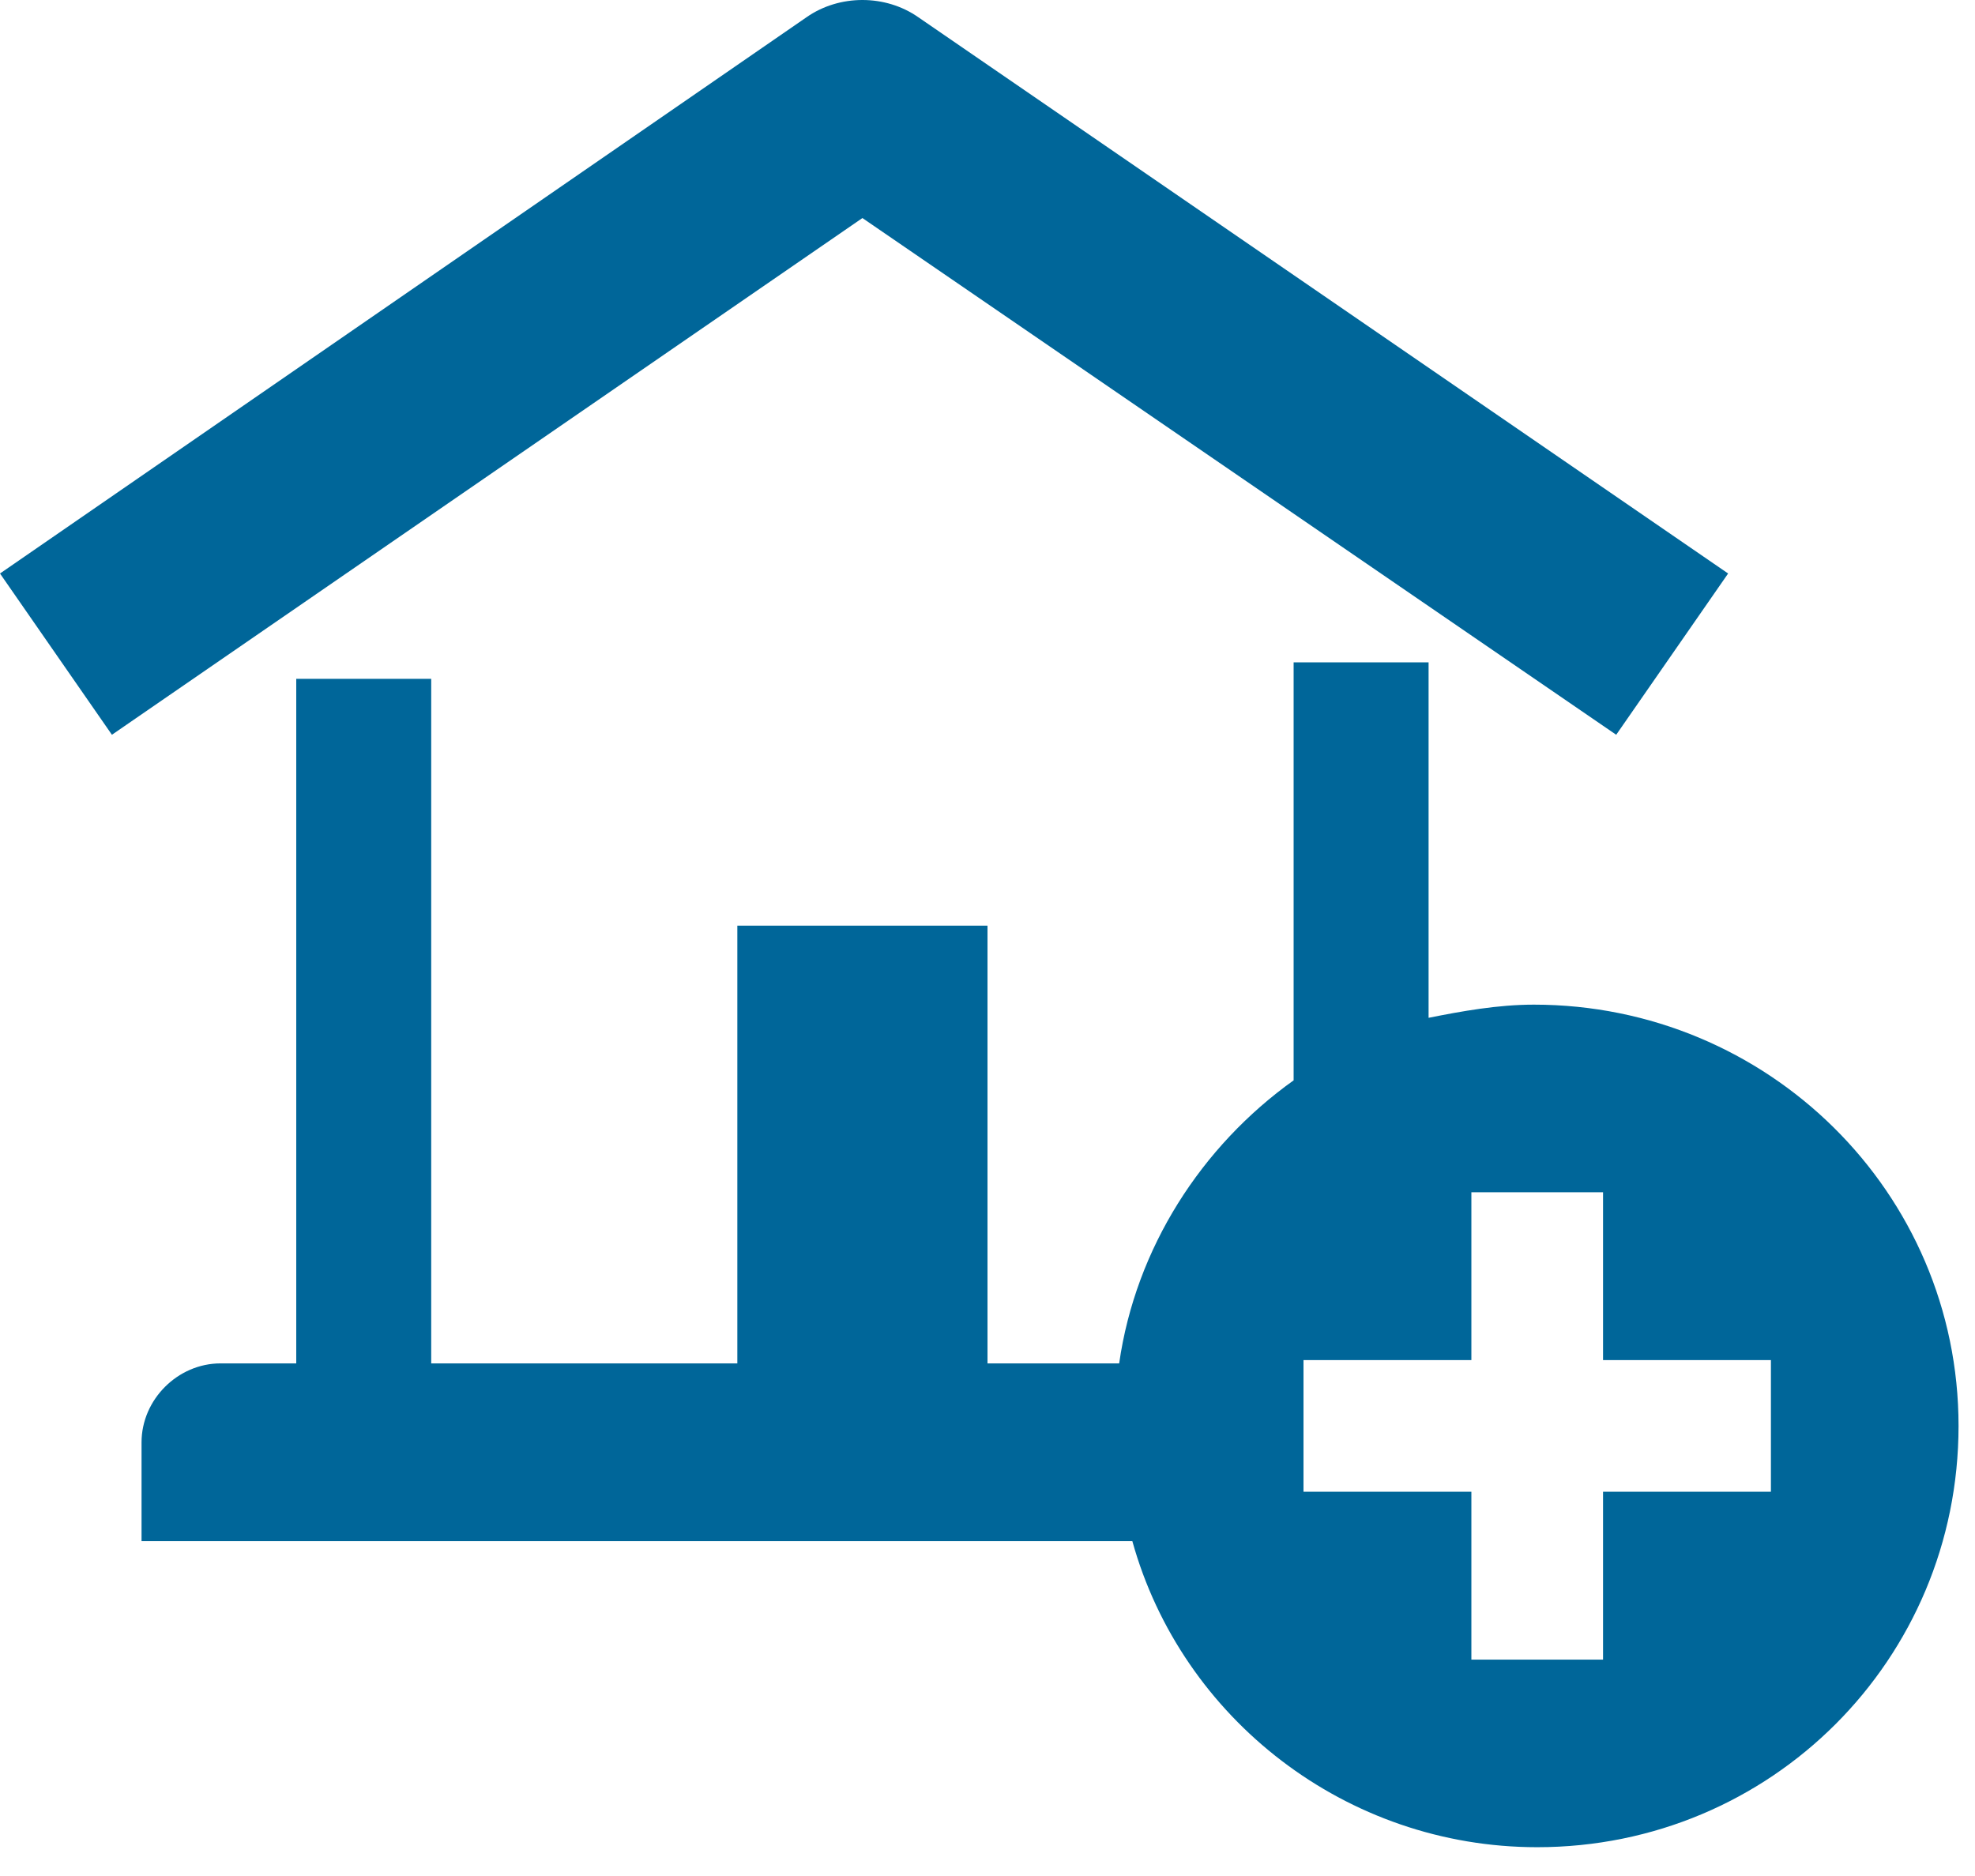
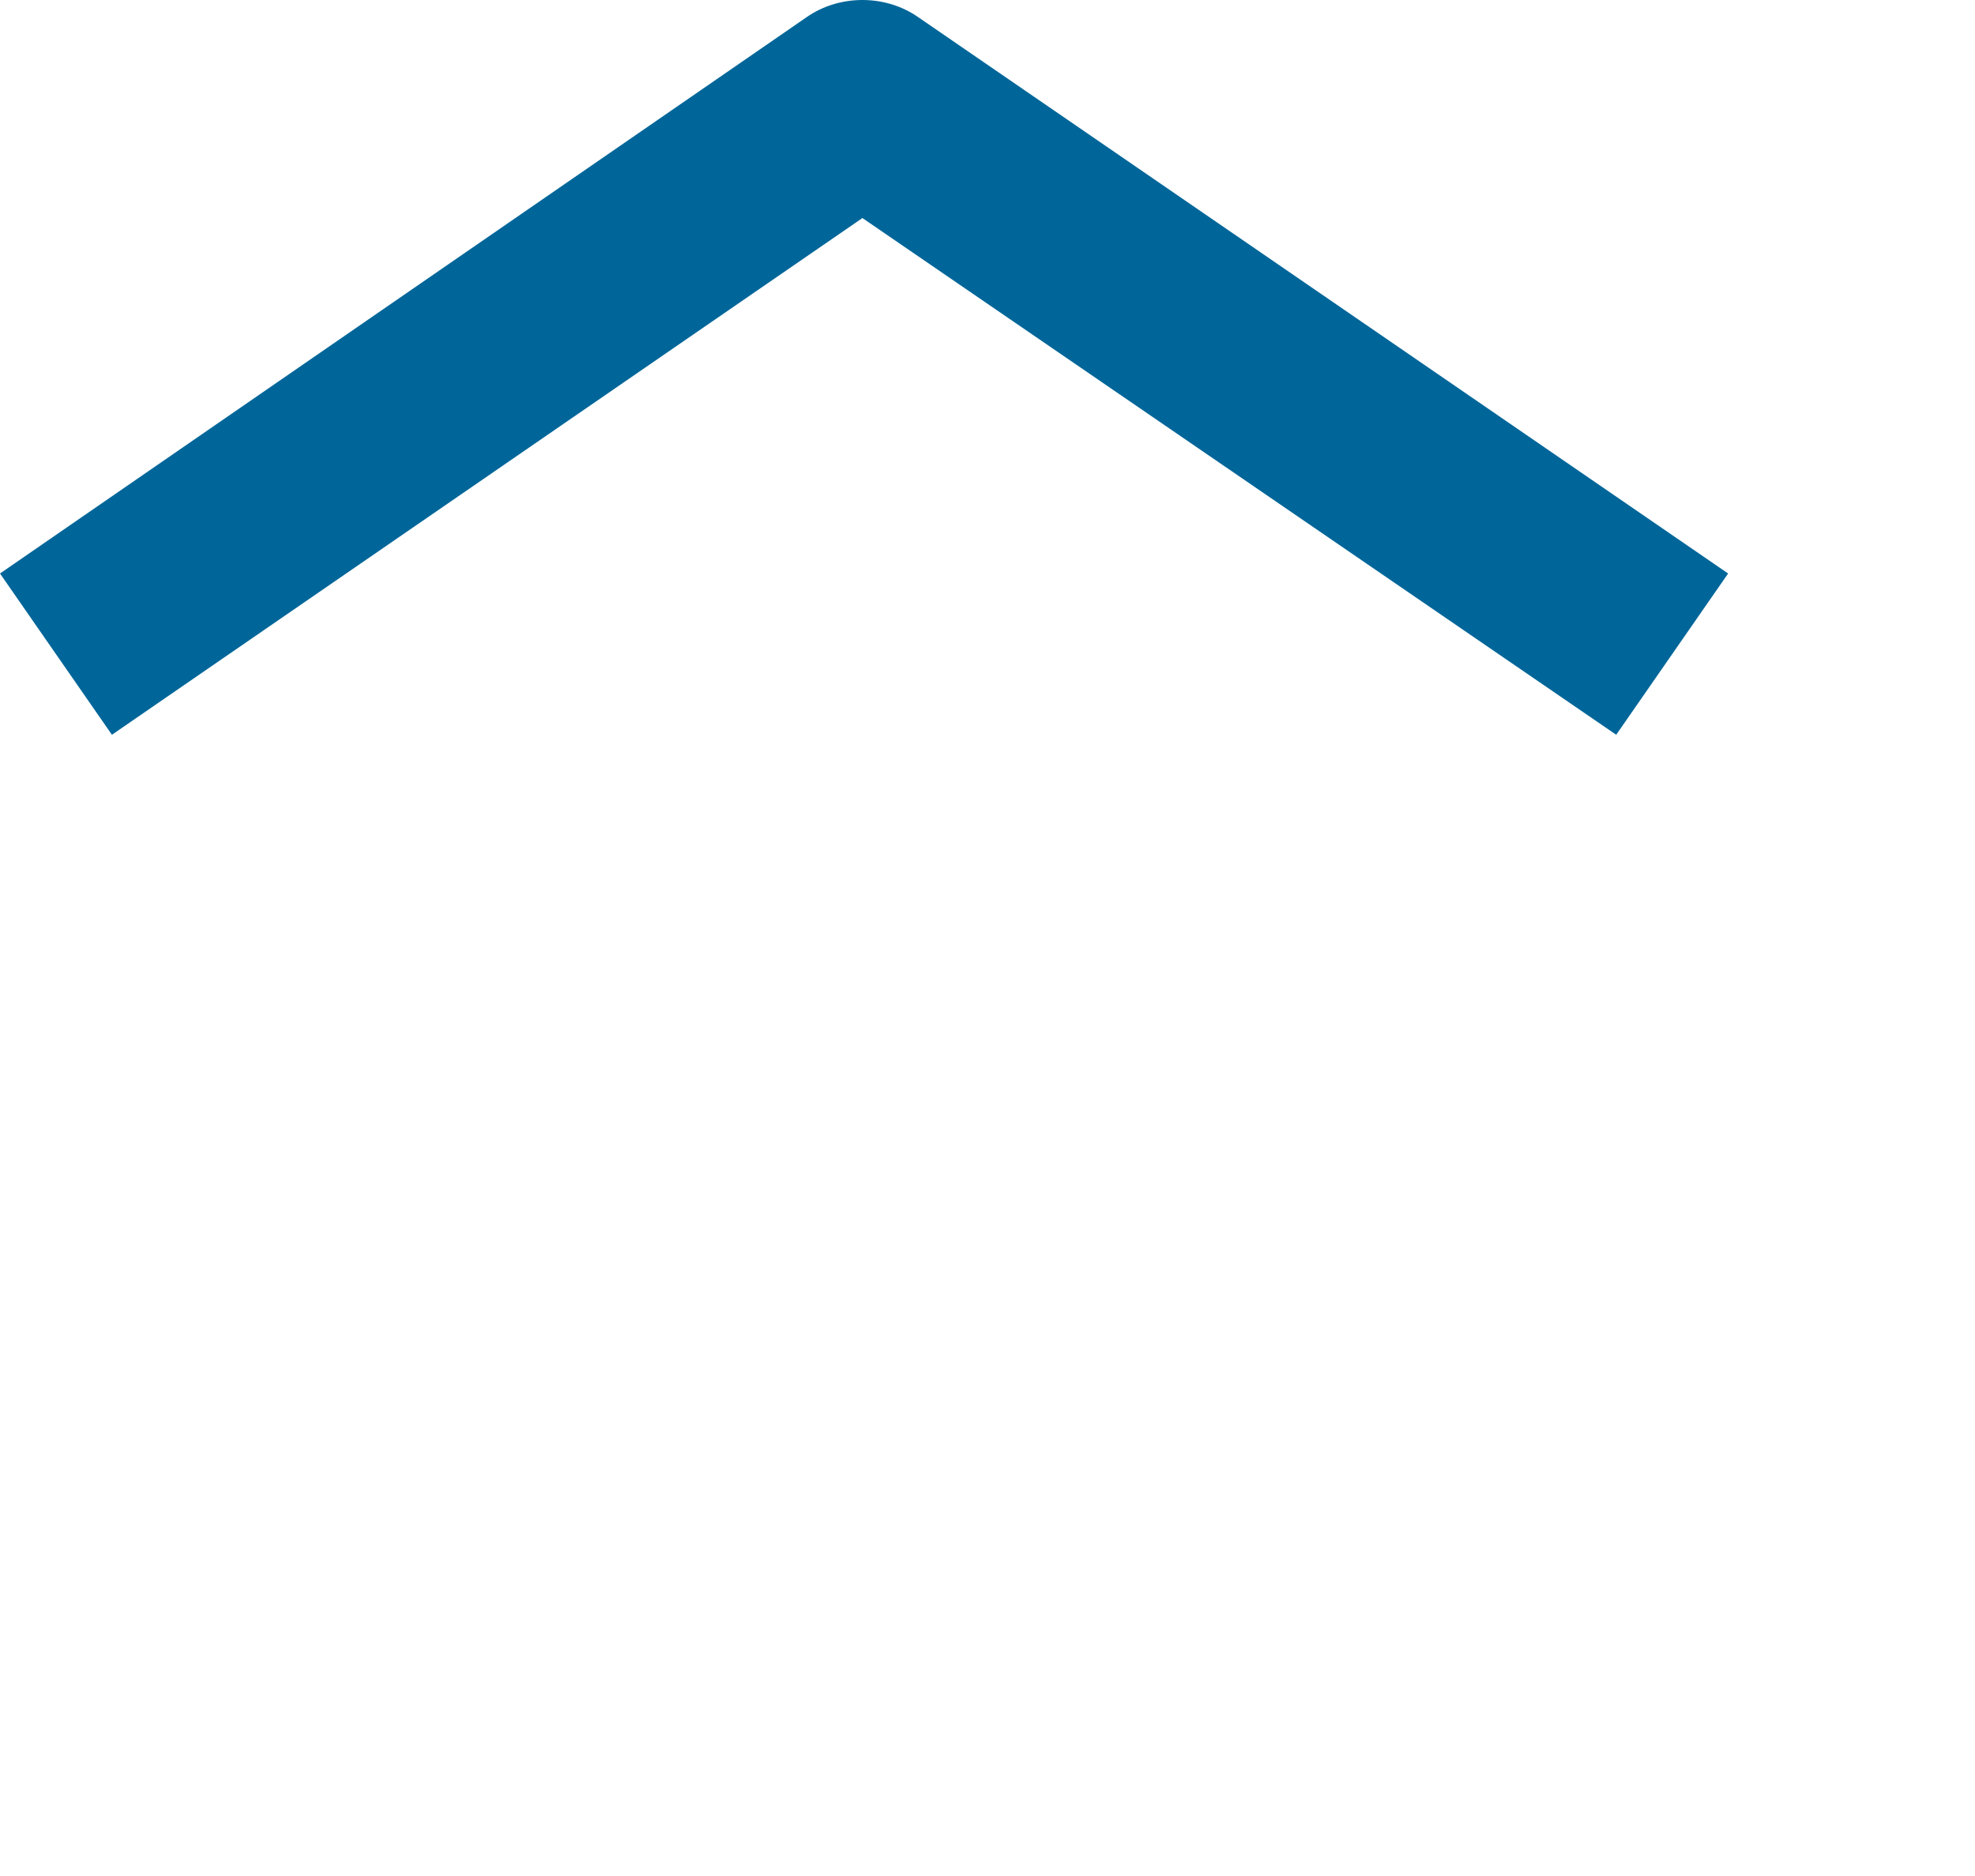
<svg xmlns="http://www.w3.org/2000/svg" width="60" height="57" viewBox="0 0 60 57" fill="none">
  <path d="M49.1 22.325L52.5 17.425L27.9 0.525C26.9 -0.175 25.5 -0.175 24.5 0.525L0 17.425L3.4 22.325L26.2 6.625L49.1 22.325Z" fill="#006699" />
-   <path d="M46.6 30.525C45.5 30.525 44.4 30.725 43.4 30.925V20.125H39.3V32.825C36.5 34.825 34.5 37.925 34 41.425H30V28.125H22.4V41.425H13.1V20.625H9V41.425H6.7C5.4 41.425 4.3 42.525 4.3 43.825V46.825H34.4C35.9 52.225 40.9 56.125 46.7 56.125C53.8 56.125 59.5 50.425 59.5 43.325C59.5 36.225 53.7 30.525 46.6 30.525ZM53.8 45.325H48.7V50.425H44.7V45.325H39.6V41.325H44.7V36.225H48.7V41.325H53.8V45.325Z" fill="#006699" />
</svg>